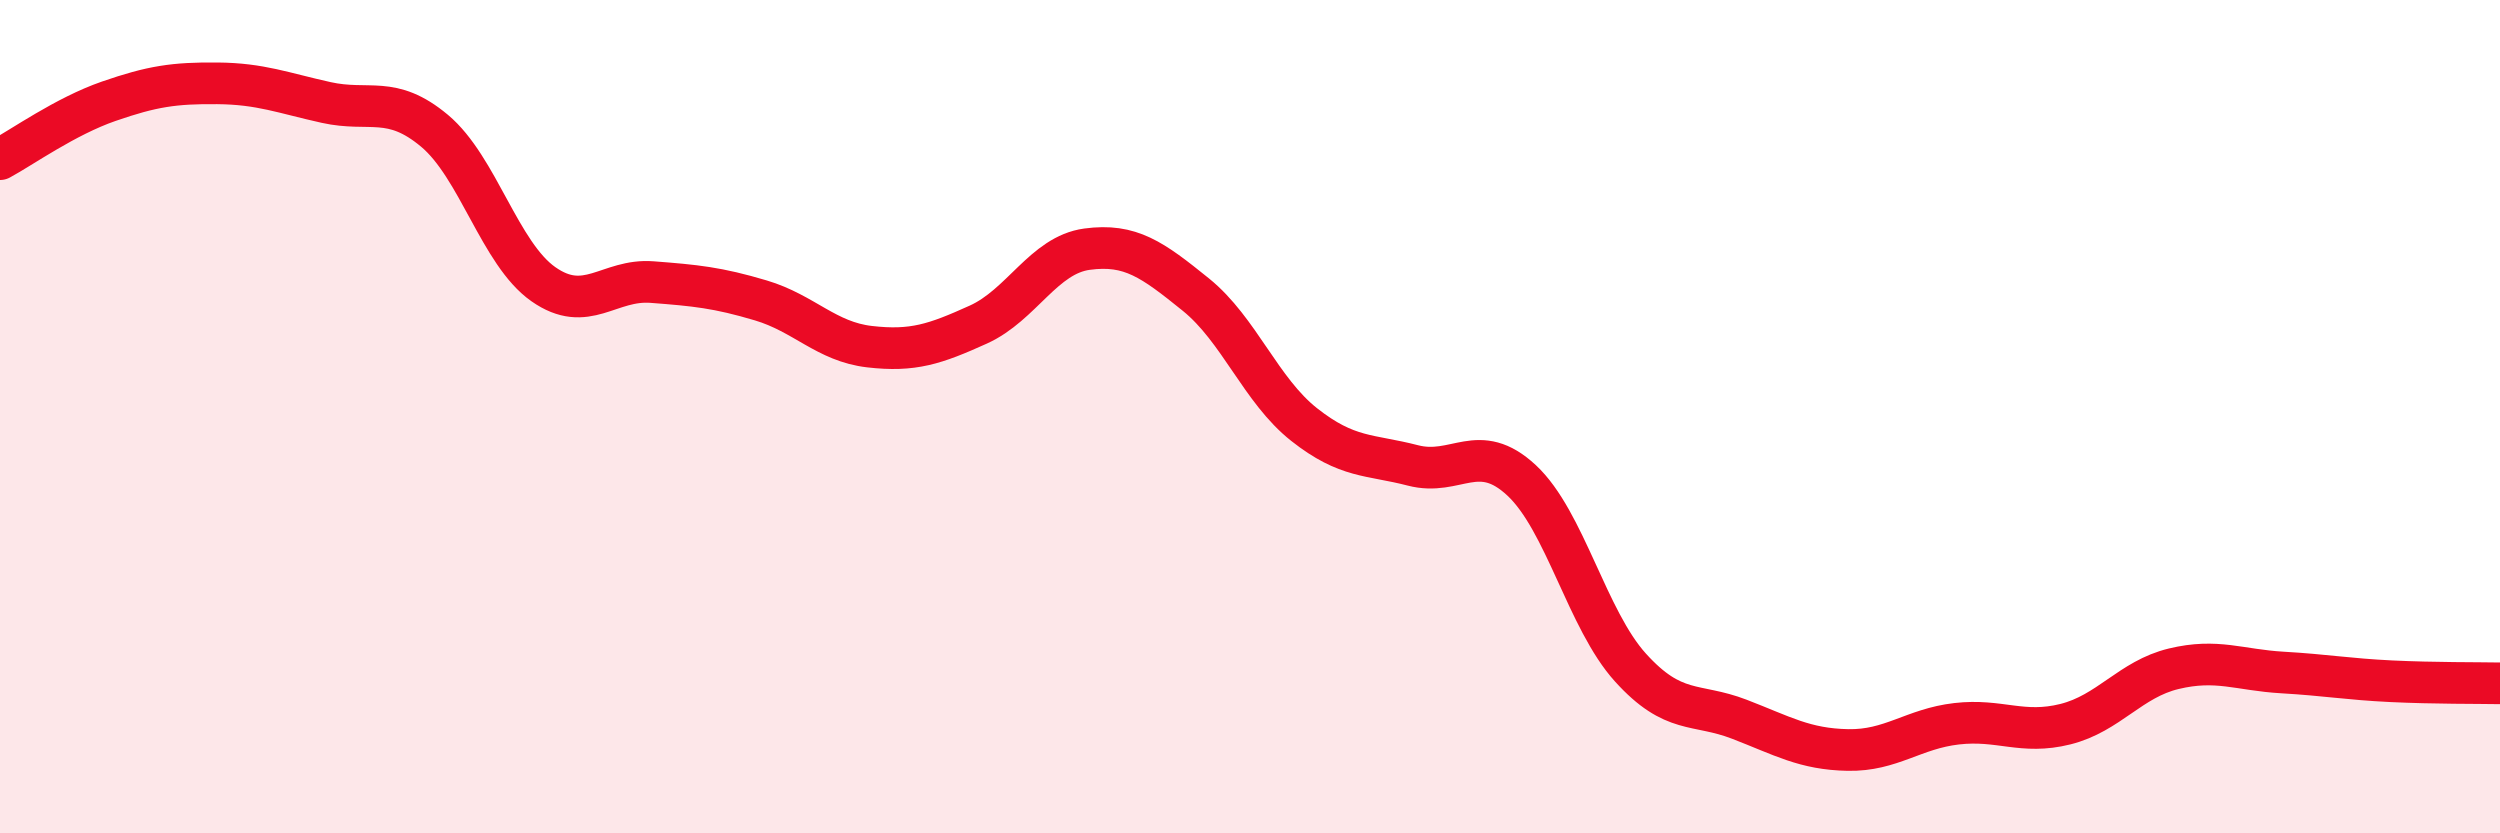
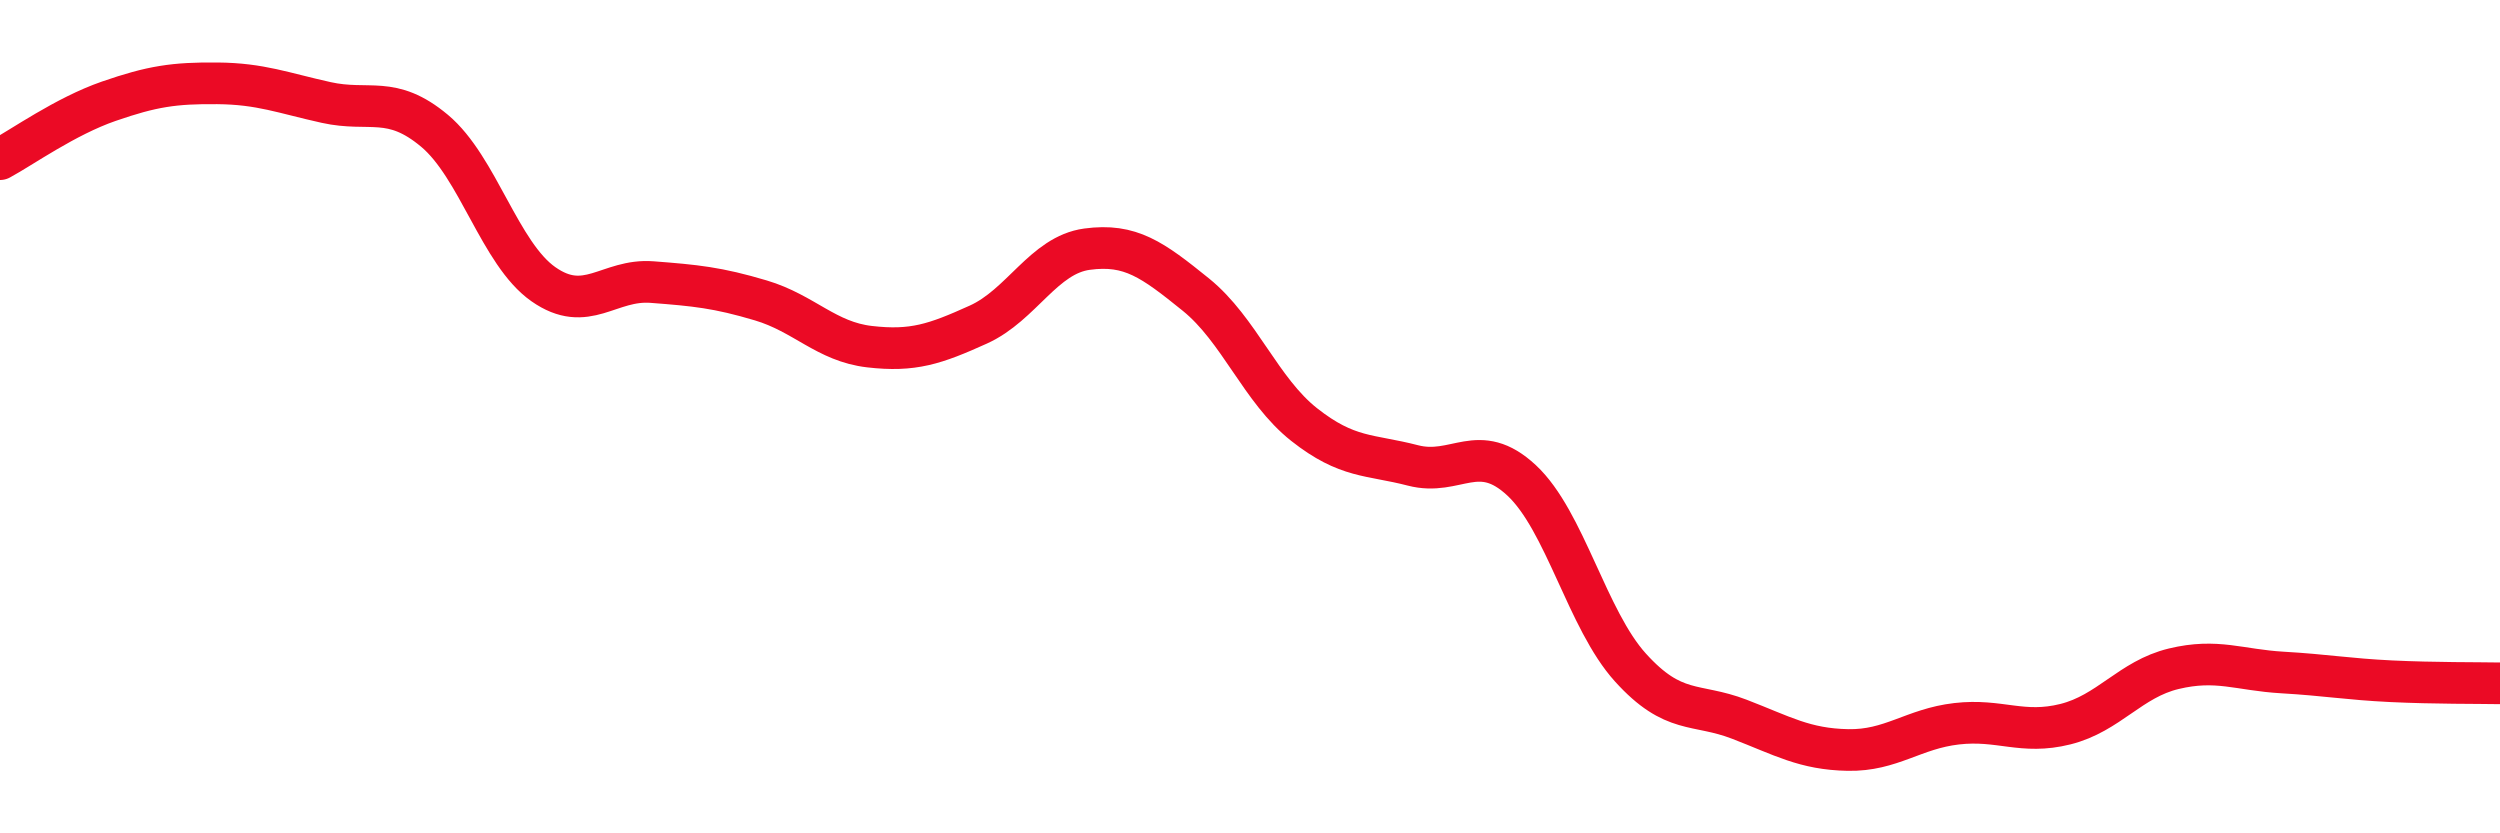
<svg xmlns="http://www.w3.org/2000/svg" width="60" height="20" viewBox="0 0 60 20">
-   <path d="M 0,3.82 C 0.52,3.54 1.57,2.79 2.61,2.43 C 3.65,2.07 4.18,1.99 5.22,2 C 6.26,2.01 6.79,2.23 7.83,2.46 C 8.87,2.69 9.39,2.27 10.43,3.14 C 11.47,4.01 12,6.09 13.04,6.82 C 14.08,7.55 14.61,6.69 15.65,6.77 C 16.69,6.85 17.22,6.9 18.26,7.21 C 19.3,7.52 19.83,8.2 20.87,8.32 C 21.91,8.44 22.44,8.26 23.48,7.79 C 24.52,7.32 25.05,6.12 26.09,5.98 C 27.13,5.84 27.66,6.23 28.7,7.07 C 29.74,7.91 30.26,9.37 31.3,10.19 C 32.34,11.01 32.87,10.9 33.91,11.17 C 34.95,11.44 35.48,10.56 36.52,11.53 C 37.56,12.5 38.09,14.87 39.13,16.02 C 40.17,17.17 40.7,16.86 41.74,17.26 C 42.78,17.66 43.31,17.98 44.35,18 C 45.39,18.02 45.92,17.49 46.96,17.37 C 48,17.25 48.53,17.64 49.57,17.38 C 50.61,17.12 51.13,16.3 52.17,16.05 C 53.21,15.8 53.74,16.08 54.78,16.14 C 55.82,16.2 56.35,16.3 57.39,16.35 C 58.43,16.4 59.48,16.39 60,16.4L60 20L0 20Z" fill="#EB0A25" opacity="0.1" stroke-linecap="round" stroke-linejoin="round" />
  <path d="M 0,3.82 C 0.52,3.54 1.57,2.79 2.61,2.43 C 3.65,2.07 4.18,1.99 5.22,2 C 6.26,2.01 6.79,2.23 7.83,2.46 C 8.87,2.69 9.39,2.27 10.43,3.14 C 11.47,4.01 12,6.09 13.04,6.82 C 14.08,7.55 14.61,6.69 15.65,6.77 C 16.69,6.85 17.22,6.9 18.26,7.21 C 19.3,7.52 19.83,8.2 20.87,8.32 C 21.91,8.44 22.44,8.26 23.48,7.79 C 24.52,7.32 25.05,6.12 26.09,5.98 C 27.13,5.84 27.66,6.23 28.7,7.07 C 29.74,7.91 30.26,9.37 31.3,10.19 C 32.34,11.01 32.87,10.9 33.91,11.17 C 34.95,11.44 35.48,10.56 36.52,11.53 C 37.56,12.5 38.09,14.87 39.13,16.02 C 40.17,17.17 40.7,16.86 41.74,17.26 C 42.78,17.66 43.31,17.98 44.35,18 C 45.39,18.02 45.92,17.49 46.96,17.37 C 48,17.25 48.53,17.64 49.57,17.38 C 50.61,17.12 51.13,16.3 52.17,16.05 C 53.21,15.8 53.74,16.08 54.78,16.14 C 55.82,16.2 56.35,16.3 57.39,16.35 C 58.43,16.4 59.48,16.39 60,16.4" stroke="#EB0A25" stroke-width="1" fill="none" stroke-linecap="round" stroke-linejoin="round" />
</svg>